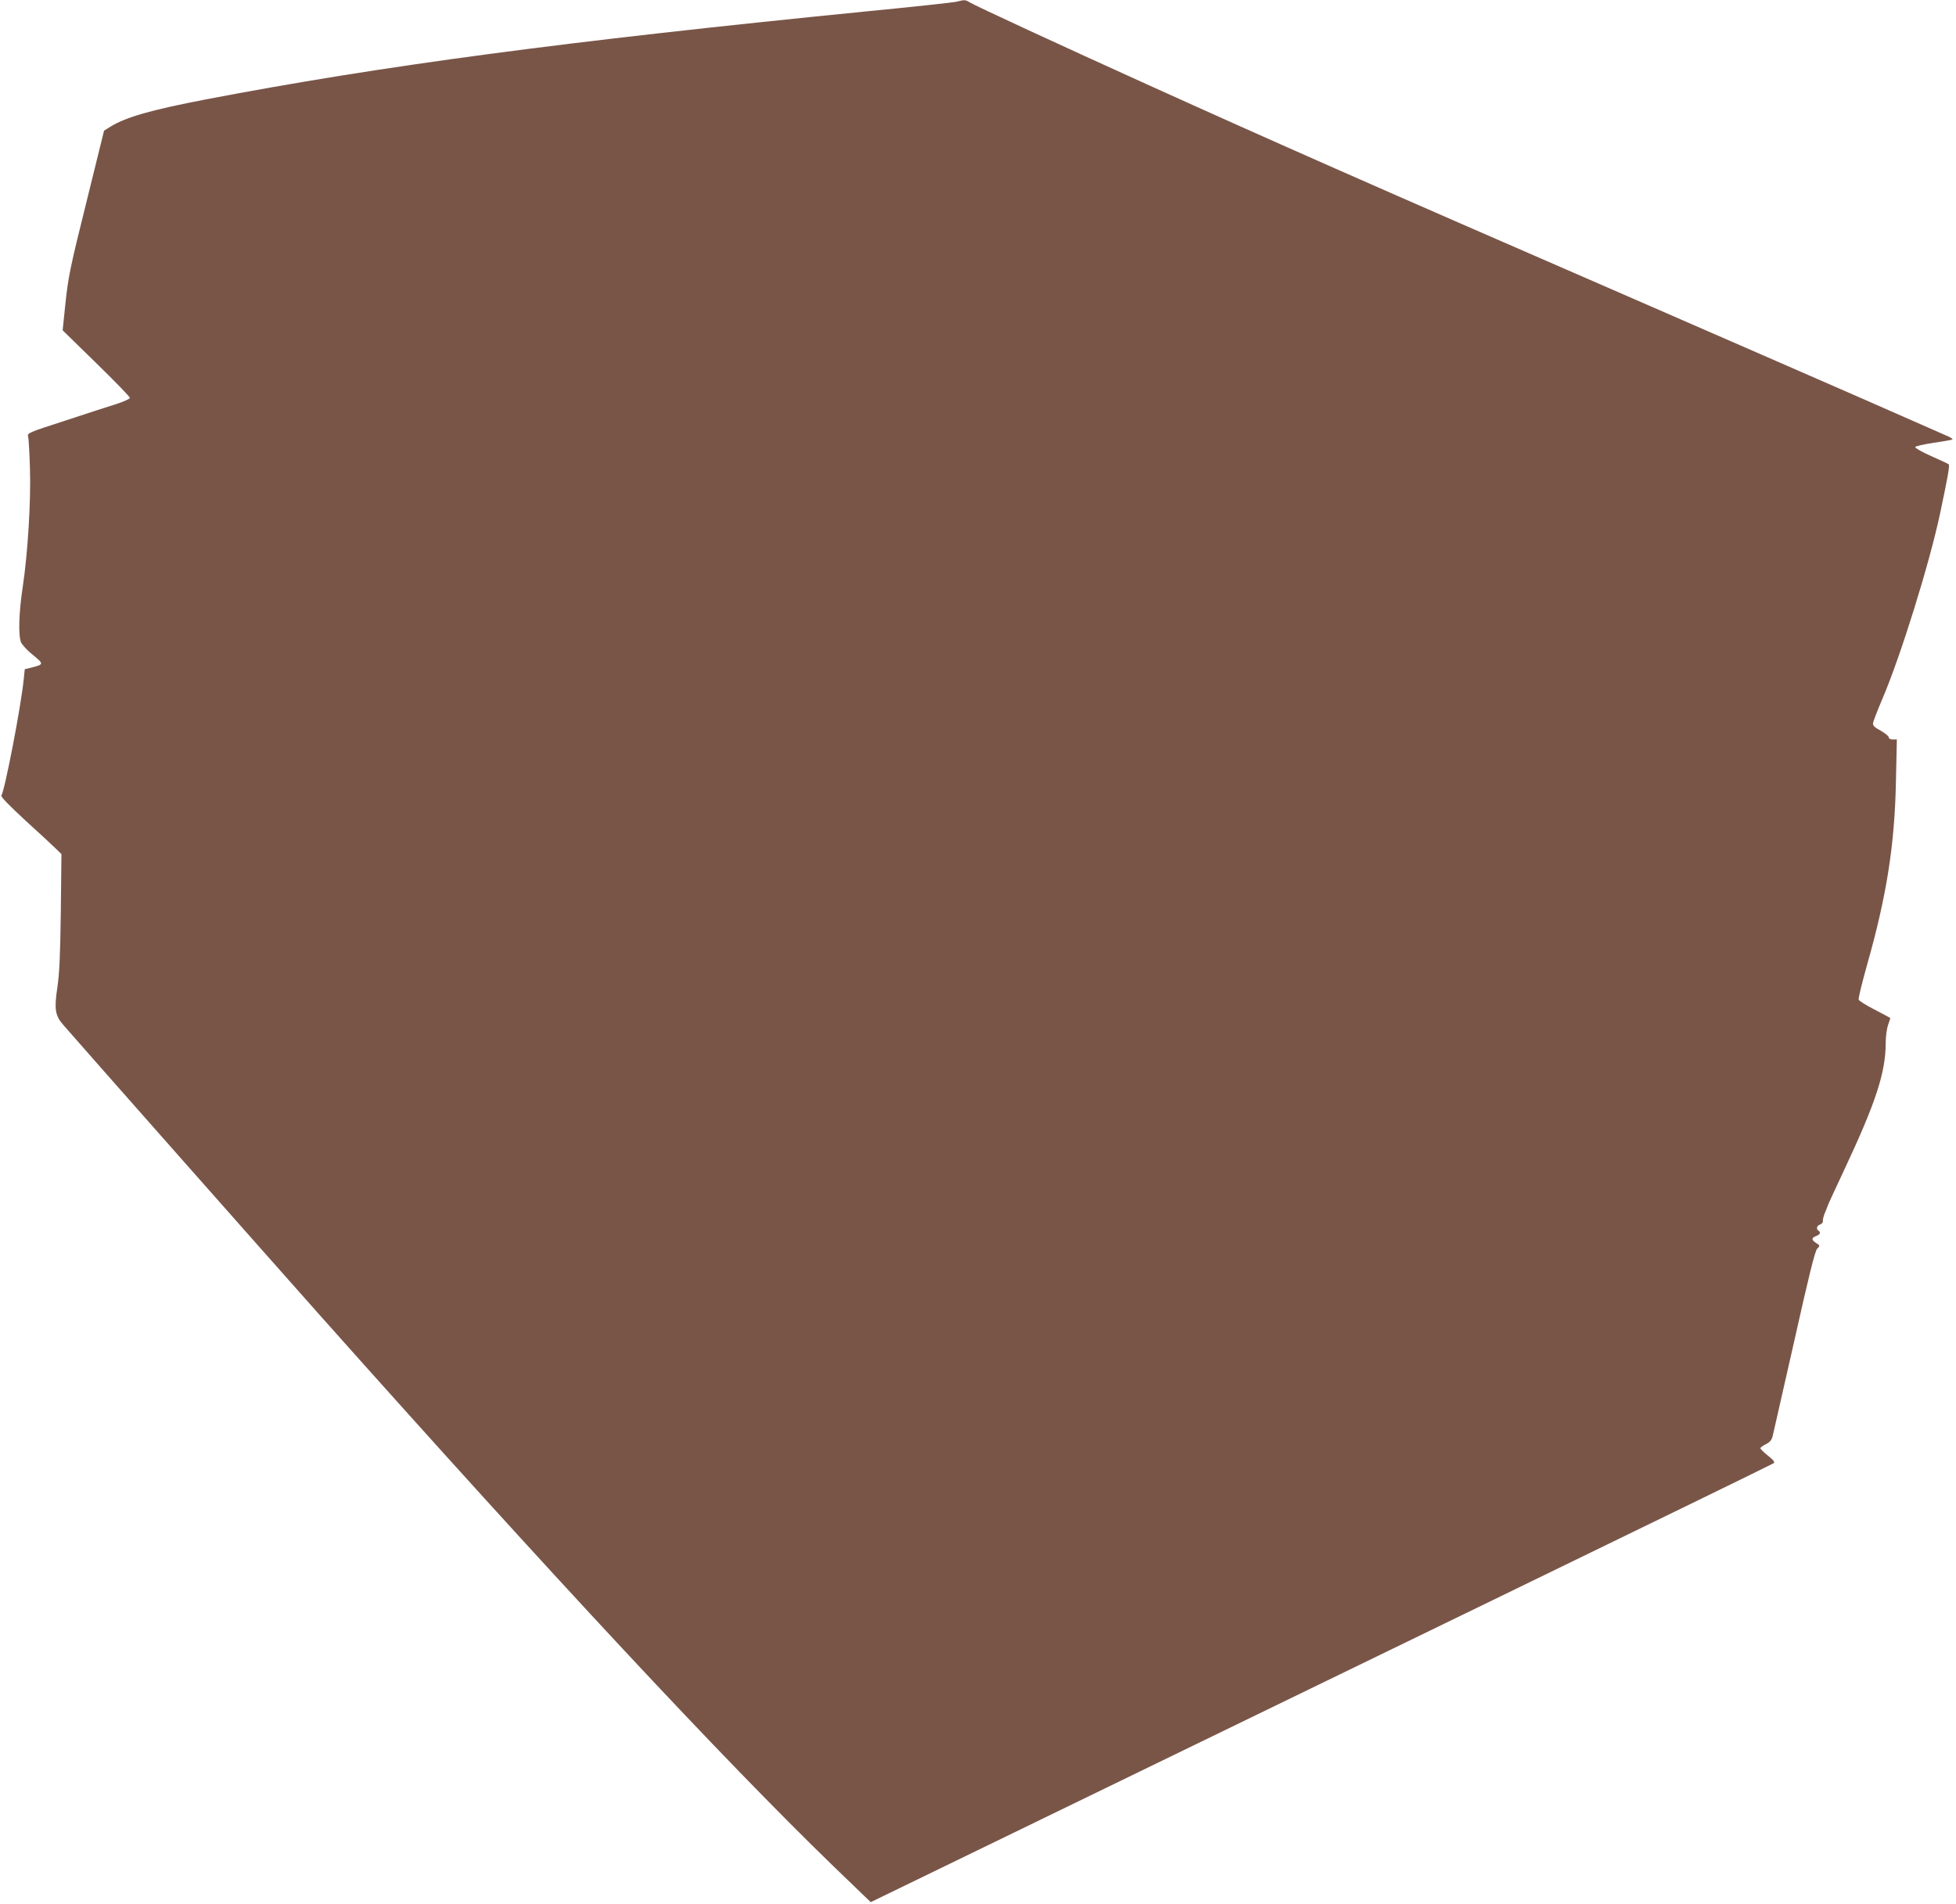
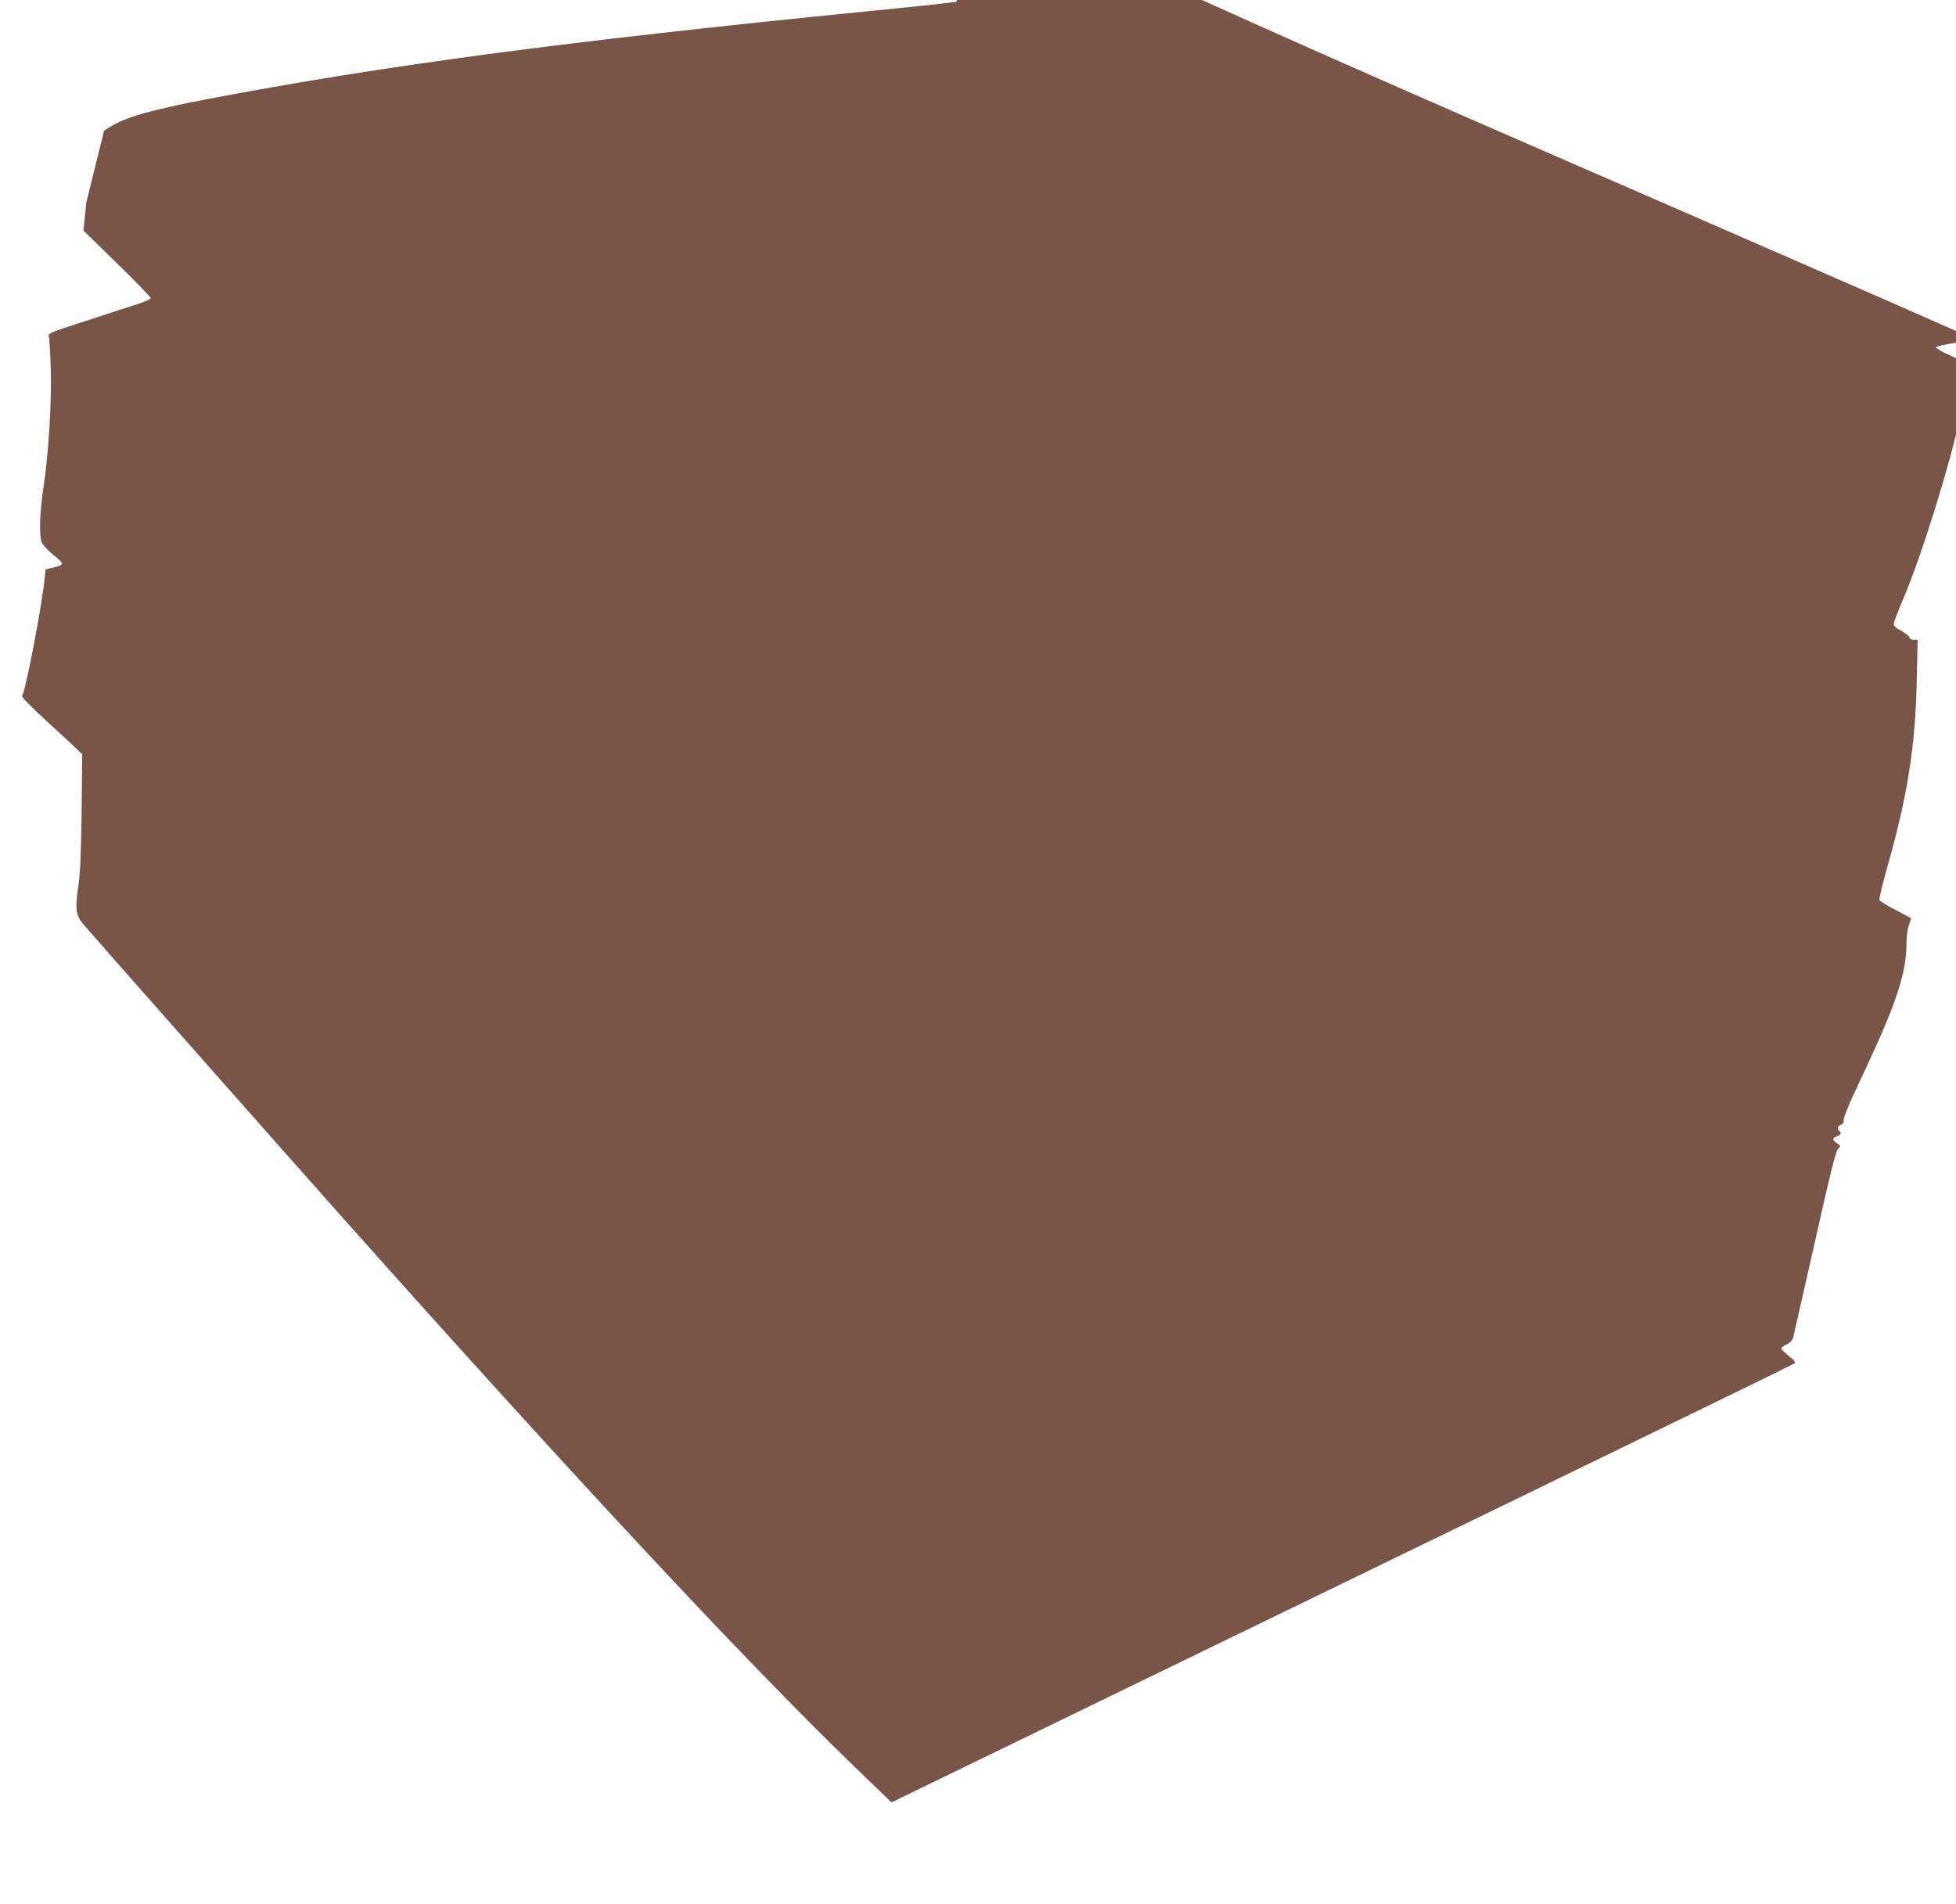
<svg xmlns="http://www.w3.org/2000/svg" version="1.0" width="1280pt" height="1246pt" viewBox="0 0 1280 1246" preserveAspectRatio="xMidYMid meet">
  <g transform="translate(0,1246) scale(0.1,-0.1)" fill="#795548" stroke="none">
-     <path d="M6260 12449 c-19 -5 -287 -34 -595 -64 -1971 -196 -3171 -356 -4320 -576 -358 -69 -522 -116 -622 -178 l-42 -26 -116 -470 c-106 -425 -118 -488 -136 -653 l-19 -184 220 -215 c121 -118 220 -220 220 -227 0 -7 -39 -24 -87 -40 -49 -15 -200 -64 -336 -109 -247 -80 -249 -81 -243 -106 4 -14 9 -107 12 -206 7 -211 -14 -555 -47 -775 -26 -170 -30 -321 -11 -365 8 -16 40 -52 73 -78 78 -64 78 -65 -7 -87 l-42 -10 -7 -68 c-17 -173 -125 -733 -146 -758 -6 -8 46 -61 158 -165 93 -84 183 -168 201 -186 l34 -33 -4 -377 c-4 -294 -9 -405 -23 -498 -21 -140 -14 -182 38 -242 103 -120 1380 -1564 1686 -1908 1525 -1712 2626 -2893 3353 -3598 l246 -237 1118 543 c616 299 1943 943 2949 1432 1007 489 1836 893 1842 898 9 7 -1 20 -37 49 -28 22 -50 44 -50 49 0 5 16 17 35 26 26 13 38 26 45 52 5 20 68 299 141 621 97 435 136 590 150 606 20 21 20 21 -6 38 -32 21 -32 34 0 46 26 10 32 24 15 35 -17 11 -11 33 10 40 12 4 20 14 19 23 -2 9 5 34 14 56 9 21 17 41 17 43 0 3 49 109 109 237 207 441 271 637 271 832 0 39 7 91 15 114 8 23 15 44 15 46 0 2 -45 26 -101 55 -55 28 -103 58 -106 66 -3 7 22 111 56 231 128 452 180 785 188 1200 l6 272 -27 0 c-16 0 -26 6 -26 14 0 8 -24 27 -52 43 -39 21 -53 34 -51 48 0 11 29 85 63 165 119 279 307 884 376 1210 51 241 64 314 56 321 -4 4 -56 28 -115 54 -59 26 -106 53 -104 59 2 6 56 18 121 28 65 9 120 19 123 22 3 3 -14 14 -38 24 -24 11 -264 116 -534 235 -269 118 -976 426 -1570 685 -1691 735 -2310 1009 -3134 1382 -533 241 -1130 517 -1158 536 -25 16 -32 16 -83 3z" />
+     <path d="M6260 12449 c-19 -5 -287 -34 -595 -64 -1971 -196 -3171 -356 -4320 -576 -358 -69 -522 -116 -622 -178 l-42 -26 -116 -470 l-19 -184 220 -215 c121 -118 220 -220 220 -227 0 -7 -39 -24 -87 -40 -49 -15 -200 -64 -336 -109 -247 -80 -249 -81 -243 -106 4 -14 9 -107 12 -206 7 -211 -14 -555 -47 -775 -26 -170 -30 -321 -11 -365 8 -16 40 -52 73 -78 78 -64 78 -65 -7 -87 l-42 -10 -7 -68 c-17 -173 -125 -733 -146 -758 -6 -8 46 -61 158 -165 93 -84 183 -168 201 -186 l34 -33 -4 -377 c-4 -294 -9 -405 -23 -498 -21 -140 -14 -182 38 -242 103 -120 1380 -1564 1686 -1908 1525 -1712 2626 -2893 3353 -3598 l246 -237 1118 543 c616 299 1943 943 2949 1432 1007 489 1836 893 1842 898 9 7 -1 20 -37 49 -28 22 -50 44 -50 49 0 5 16 17 35 26 26 13 38 26 45 52 5 20 68 299 141 621 97 435 136 590 150 606 20 21 20 21 -6 38 -32 21 -32 34 0 46 26 10 32 24 15 35 -17 11 -11 33 10 40 12 4 20 14 19 23 -2 9 5 34 14 56 9 21 17 41 17 43 0 3 49 109 109 237 207 441 271 637 271 832 0 39 7 91 15 114 8 23 15 44 15 46 0 2 -45 26 -101 55 -55 28 -103 58 -106 66 -3 7 22 111 56 231 128 452 180 785 188 1200 l6 272 -27 0 c-16 0 -26 6 -26 14 0 8 -24 27 -52 43 -39 21 -53 34 -51 48 0 11 29 85 63 165 119 279 307 884 376 1210 51 241 64 314 56 321 -4 4 -56 28 -115 54 -59 26 -106 53 -104 59 2 6 56 18 121 28 65 9 120 19 123 22 3 3 -14 14 -38 24 -24 11 -264 116 -534 235 -269 118 -976 426 -1570 685 -1691 735 -2310 1009 -3134 1382 -533 241 -1130 517 -1158 536 -25 16 -32 16 -83 3z" />
  </g>
</svg>